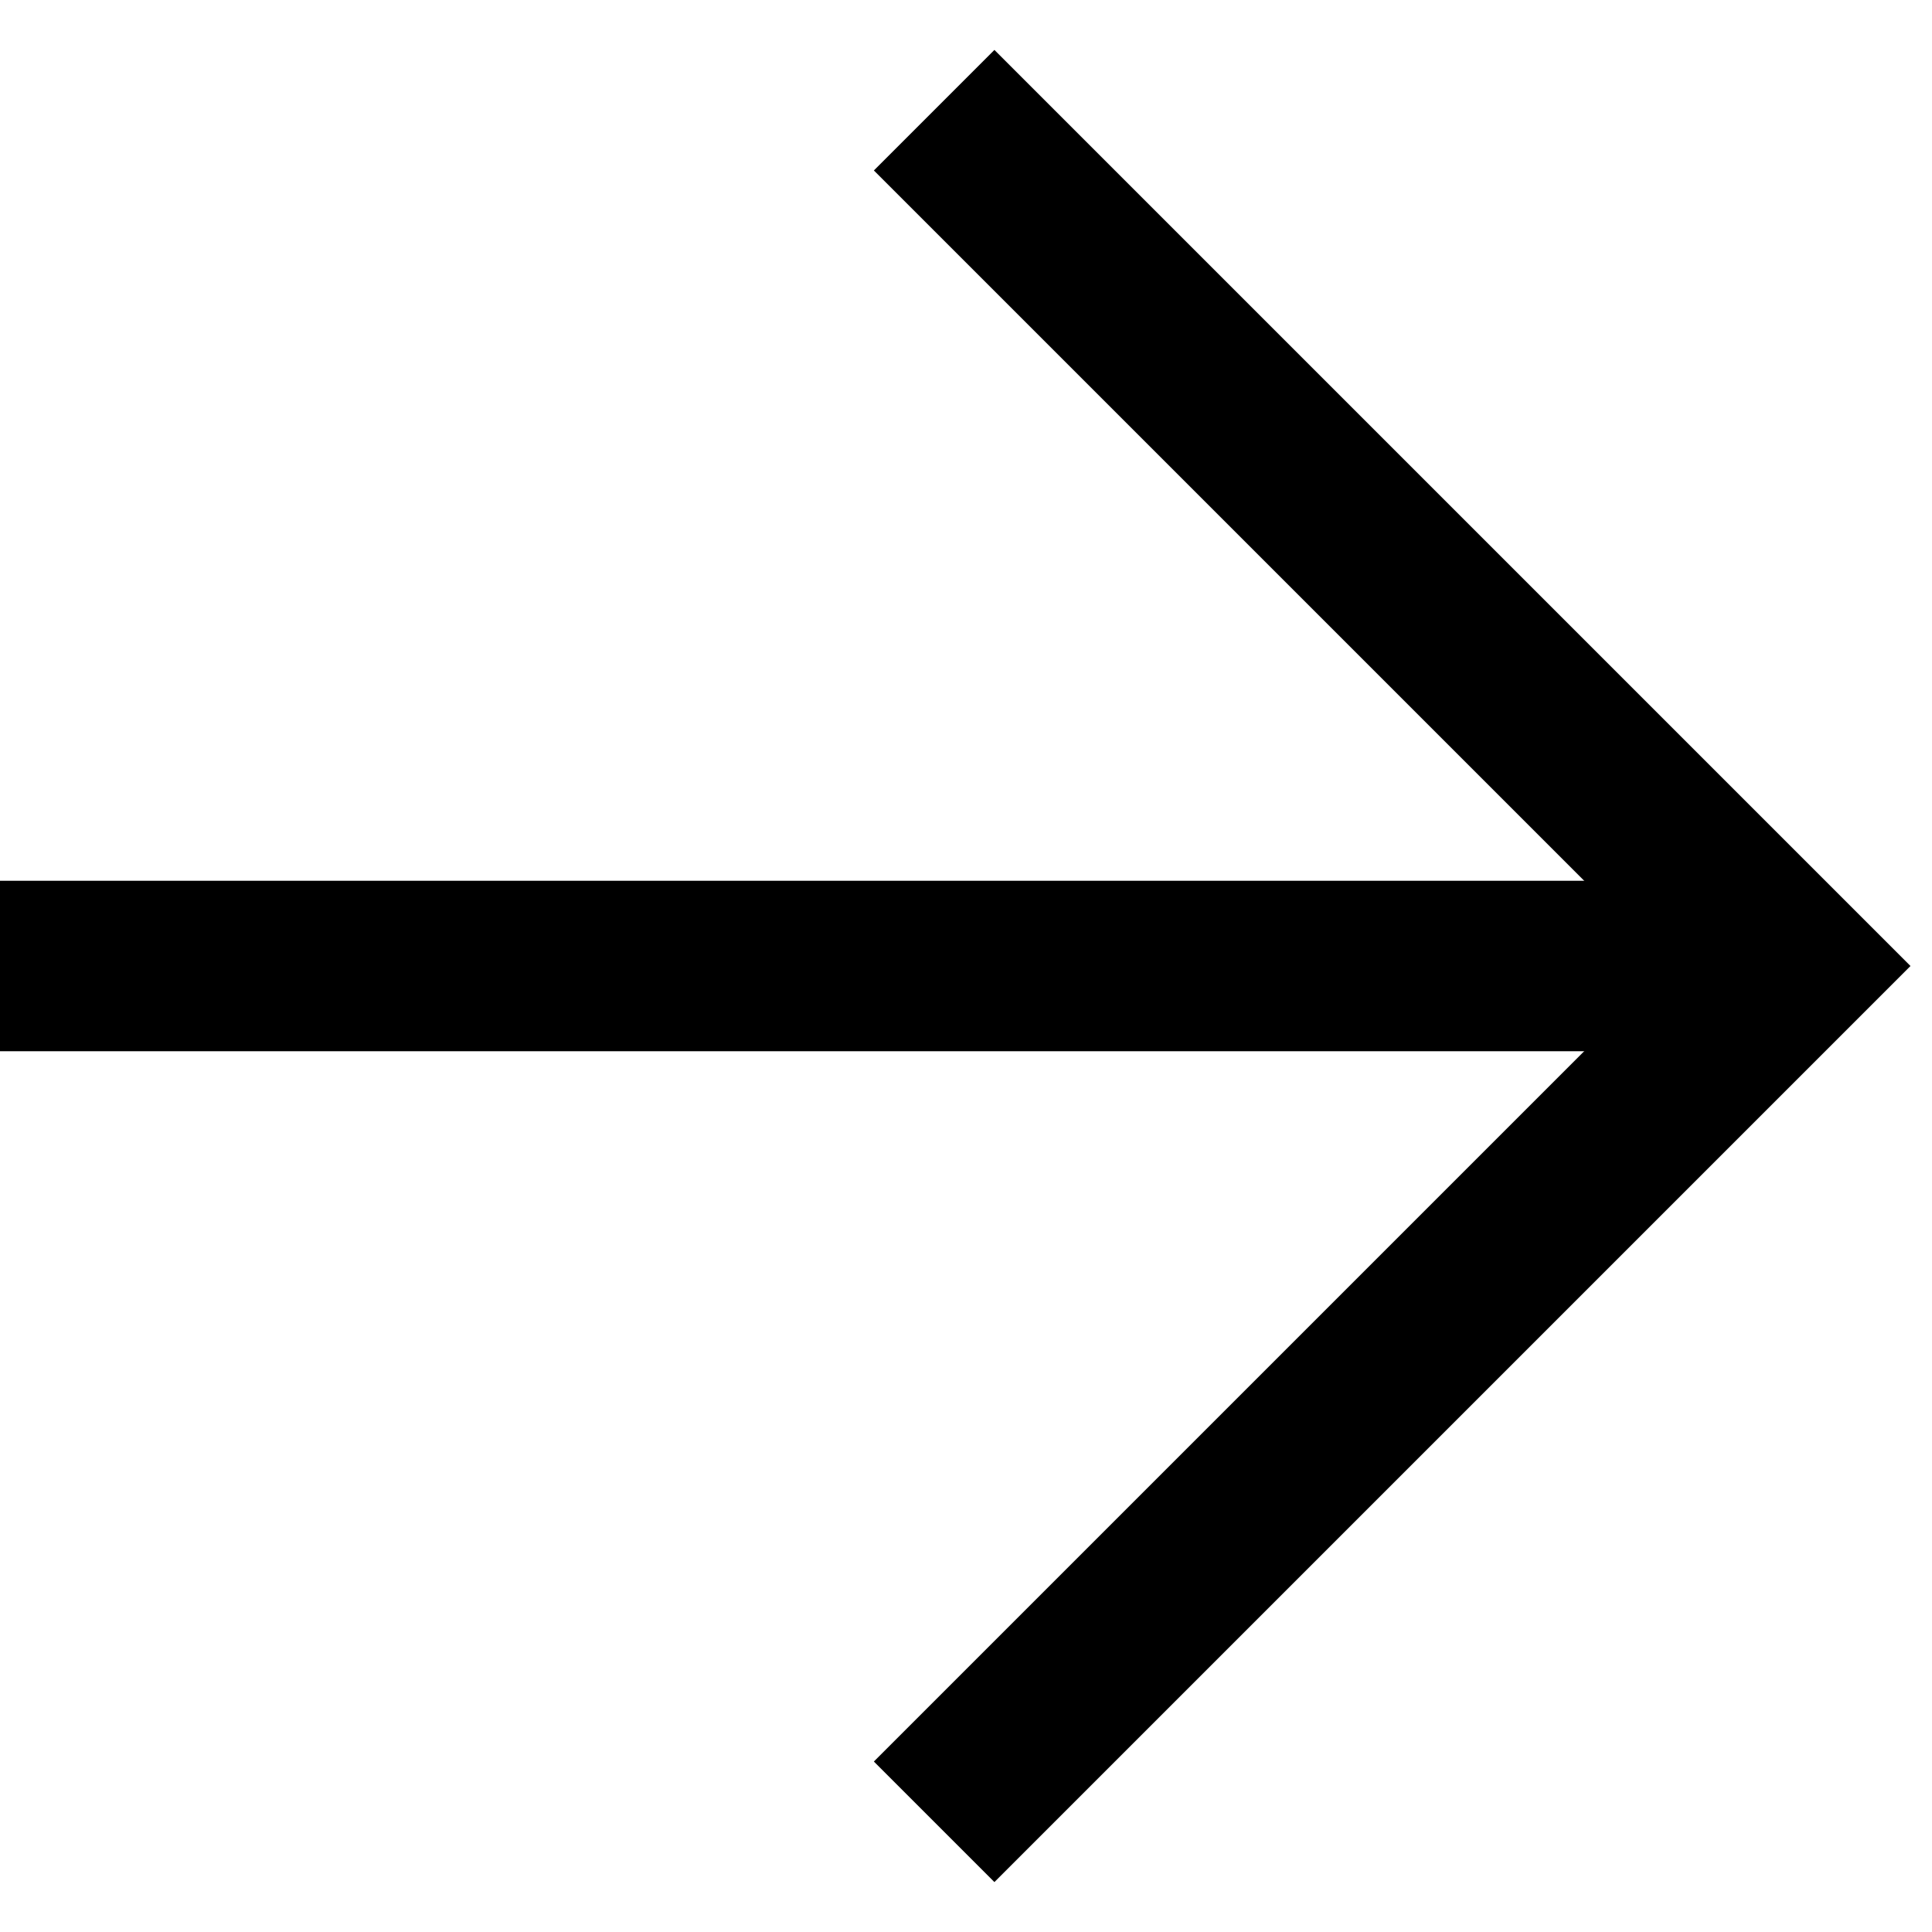
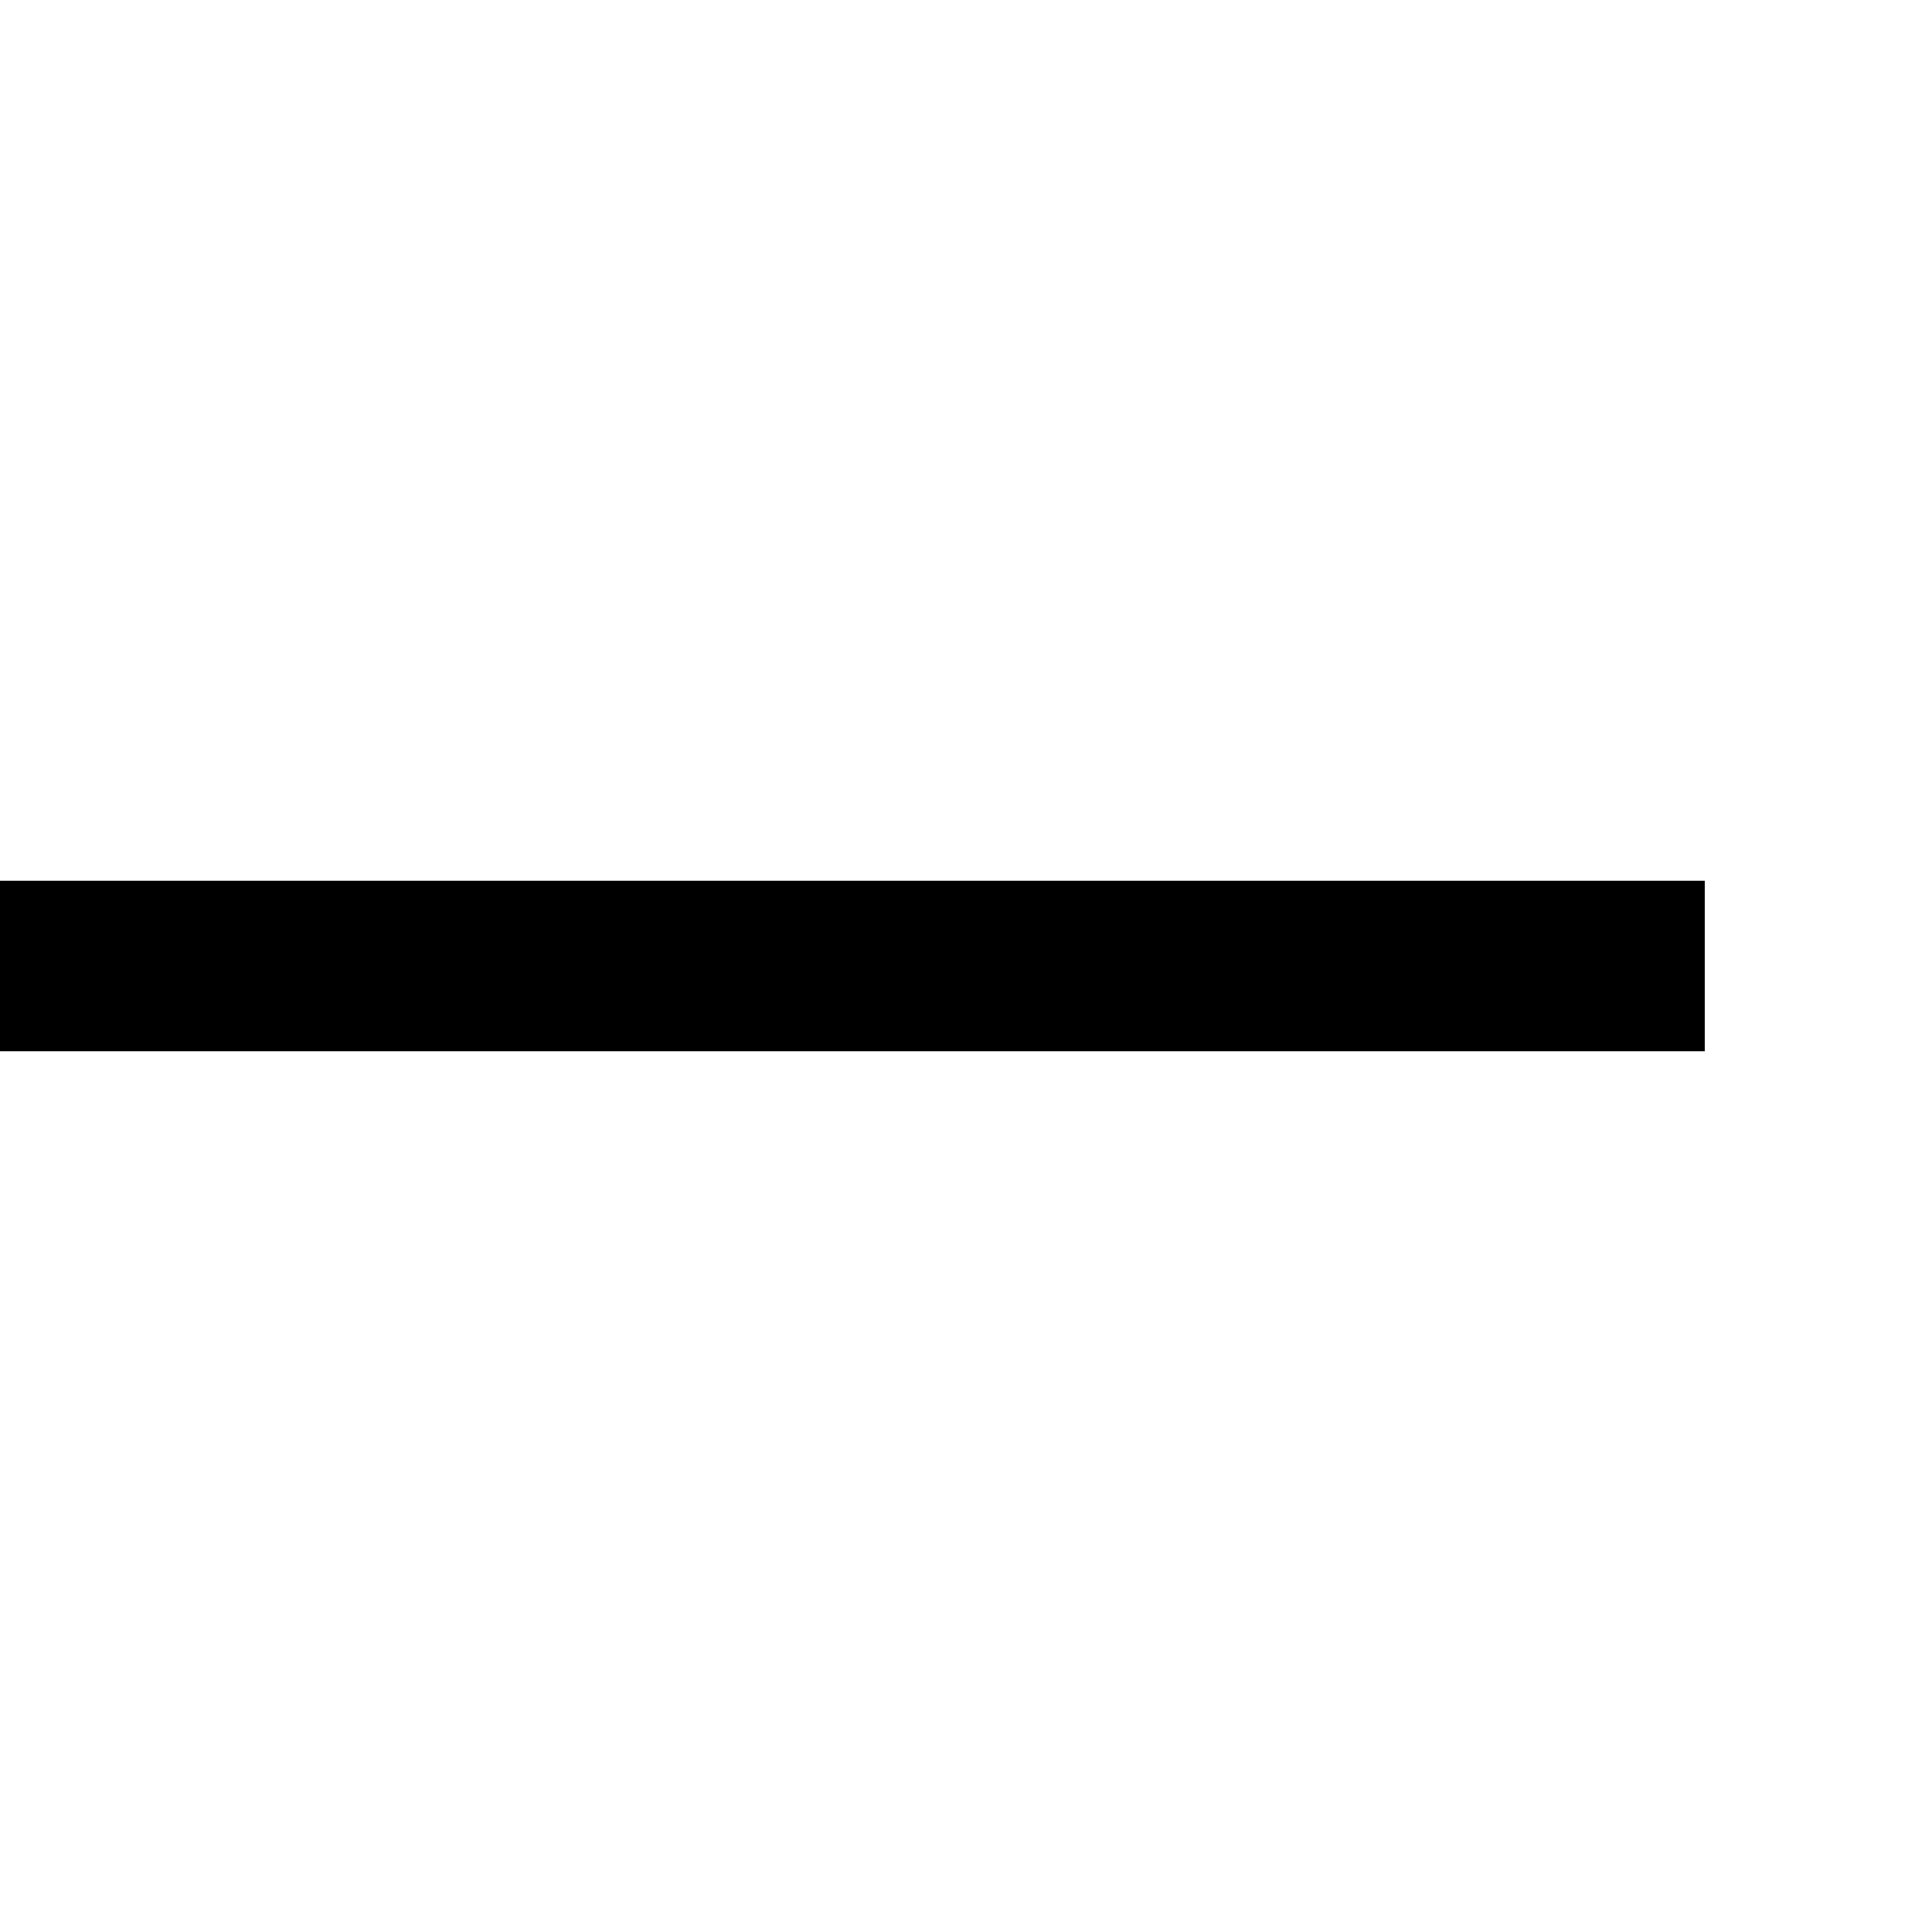
<svg xmlns="http://www.w3.org/2000/svg" width="34" height="34" viewBox="0 0 34 34" fill="none">
-   <path d="M17.5 31L31.5 17L17.5 3" stroke="black" stroke-width="3" stroke-linecap="square" />
  <path d="M0 17H30" stroke="black" stroke-width="3" />
</svg>